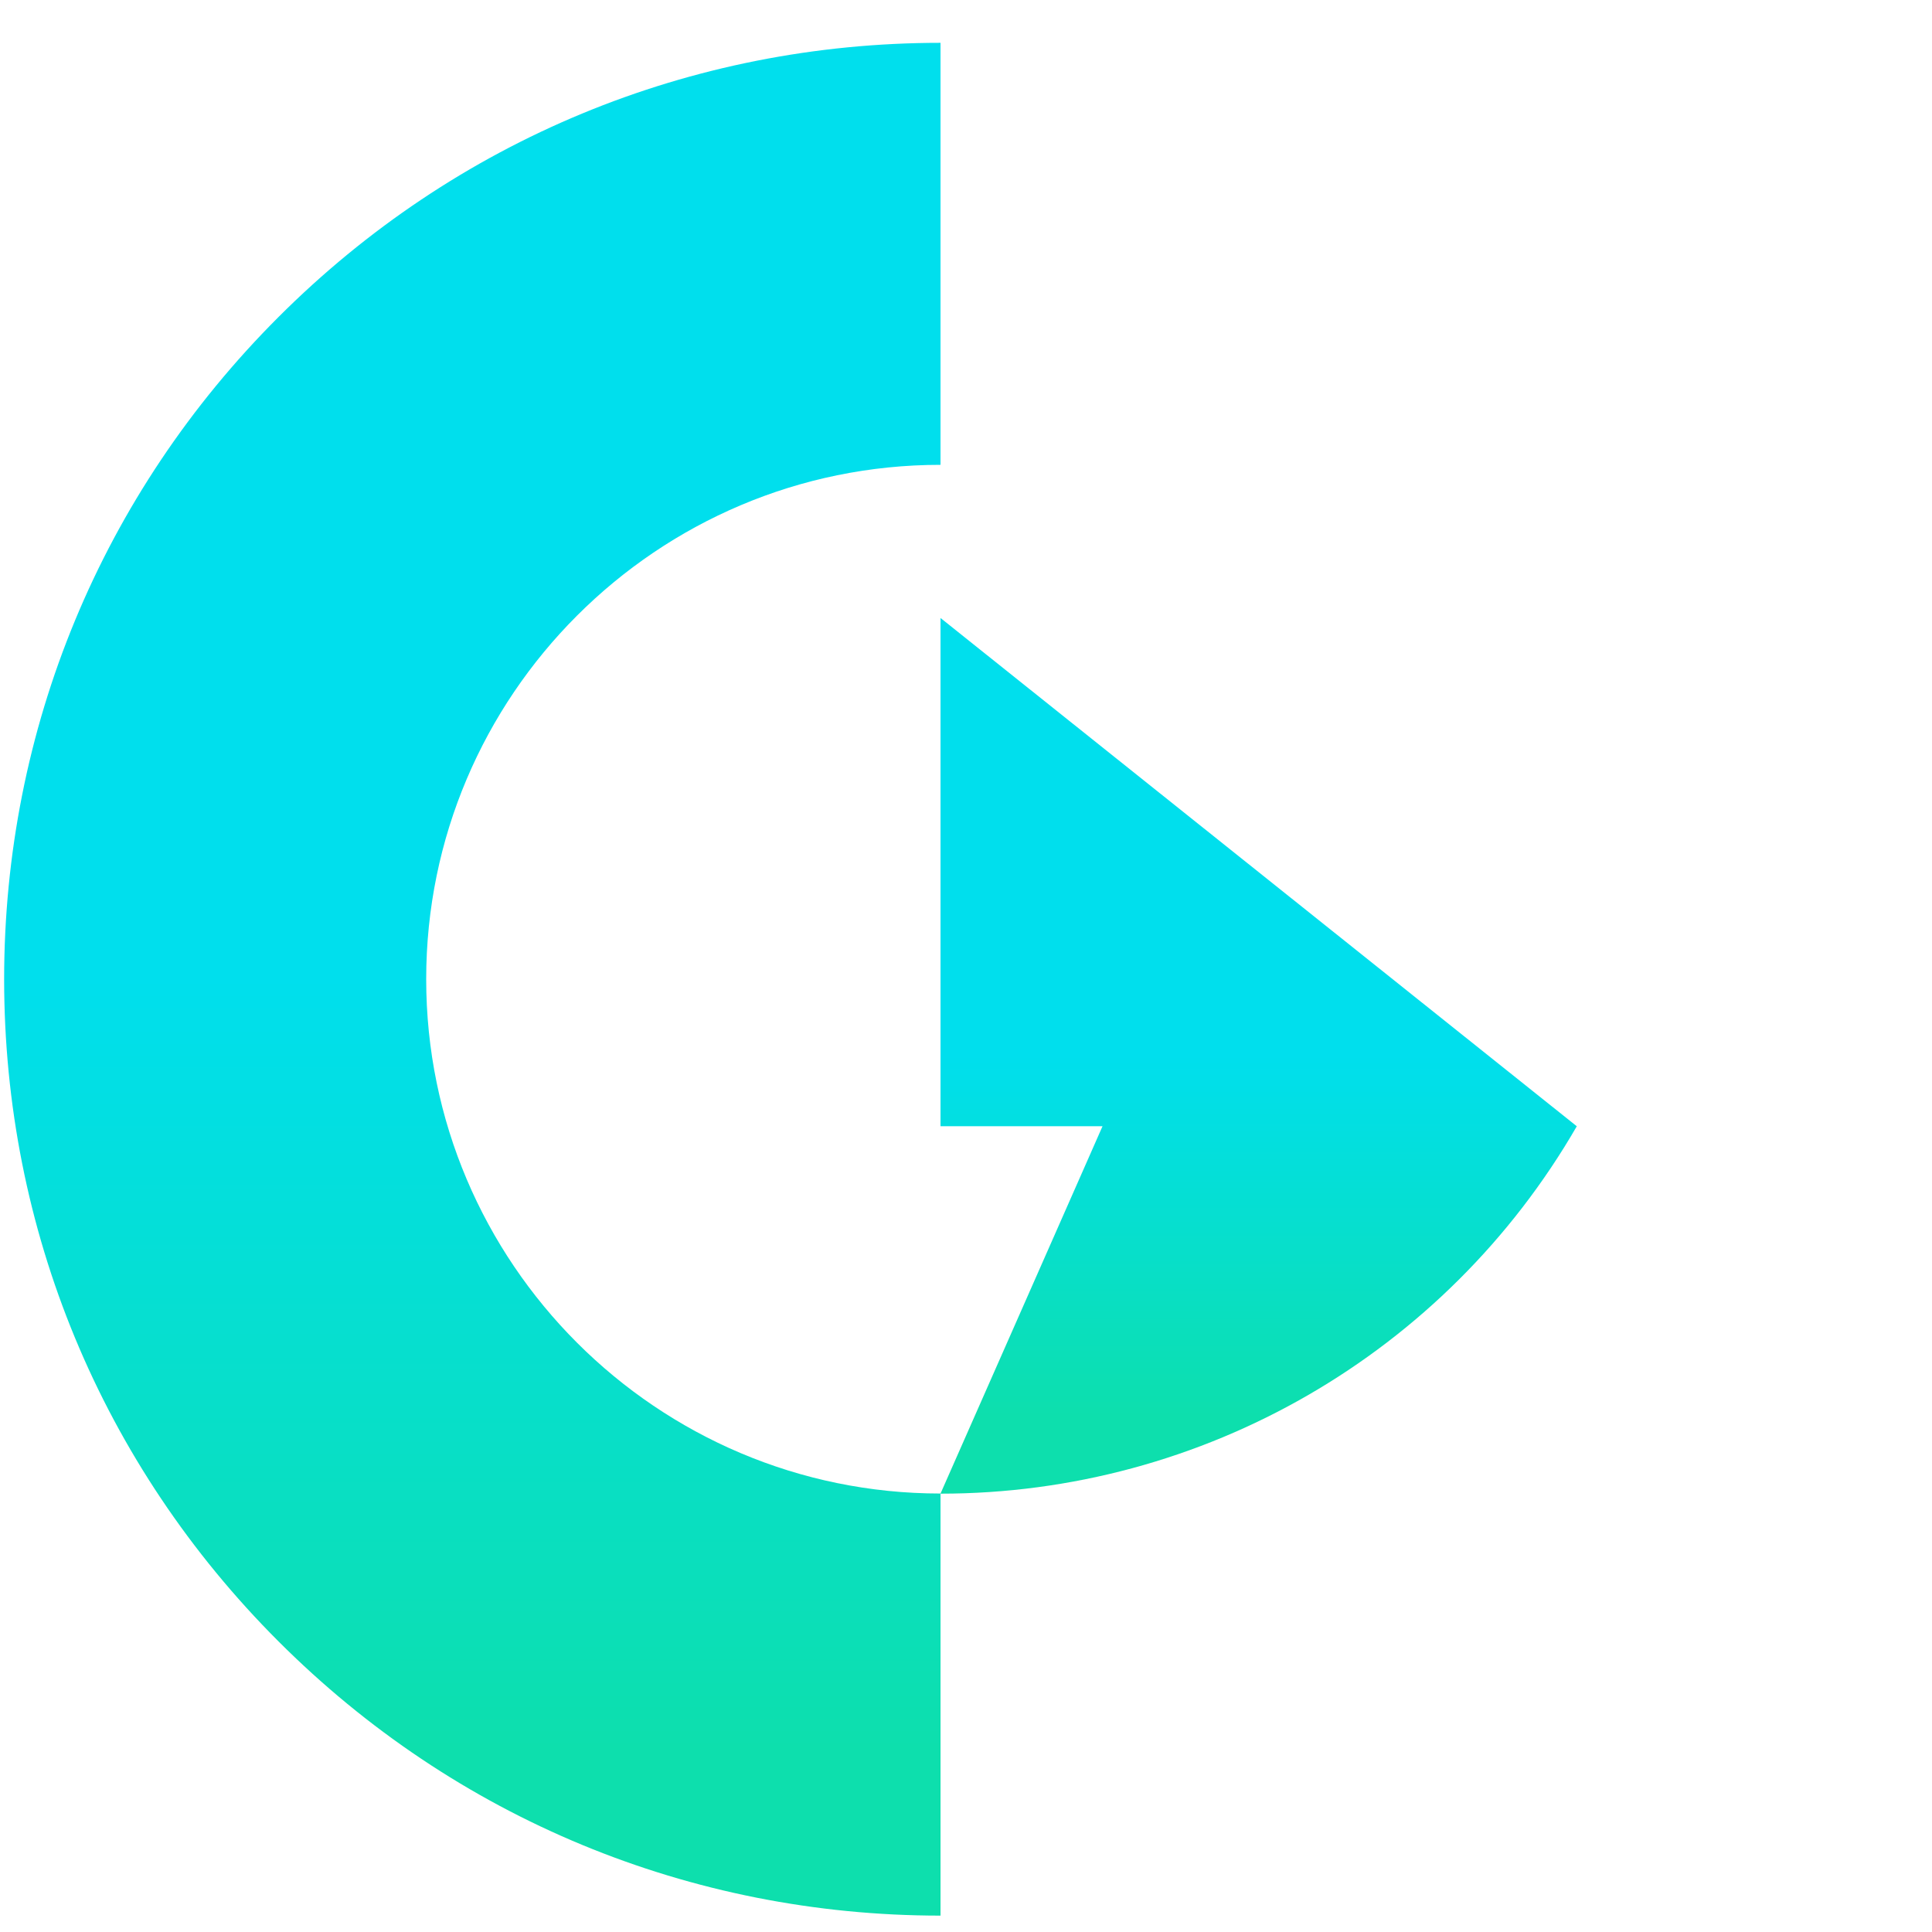
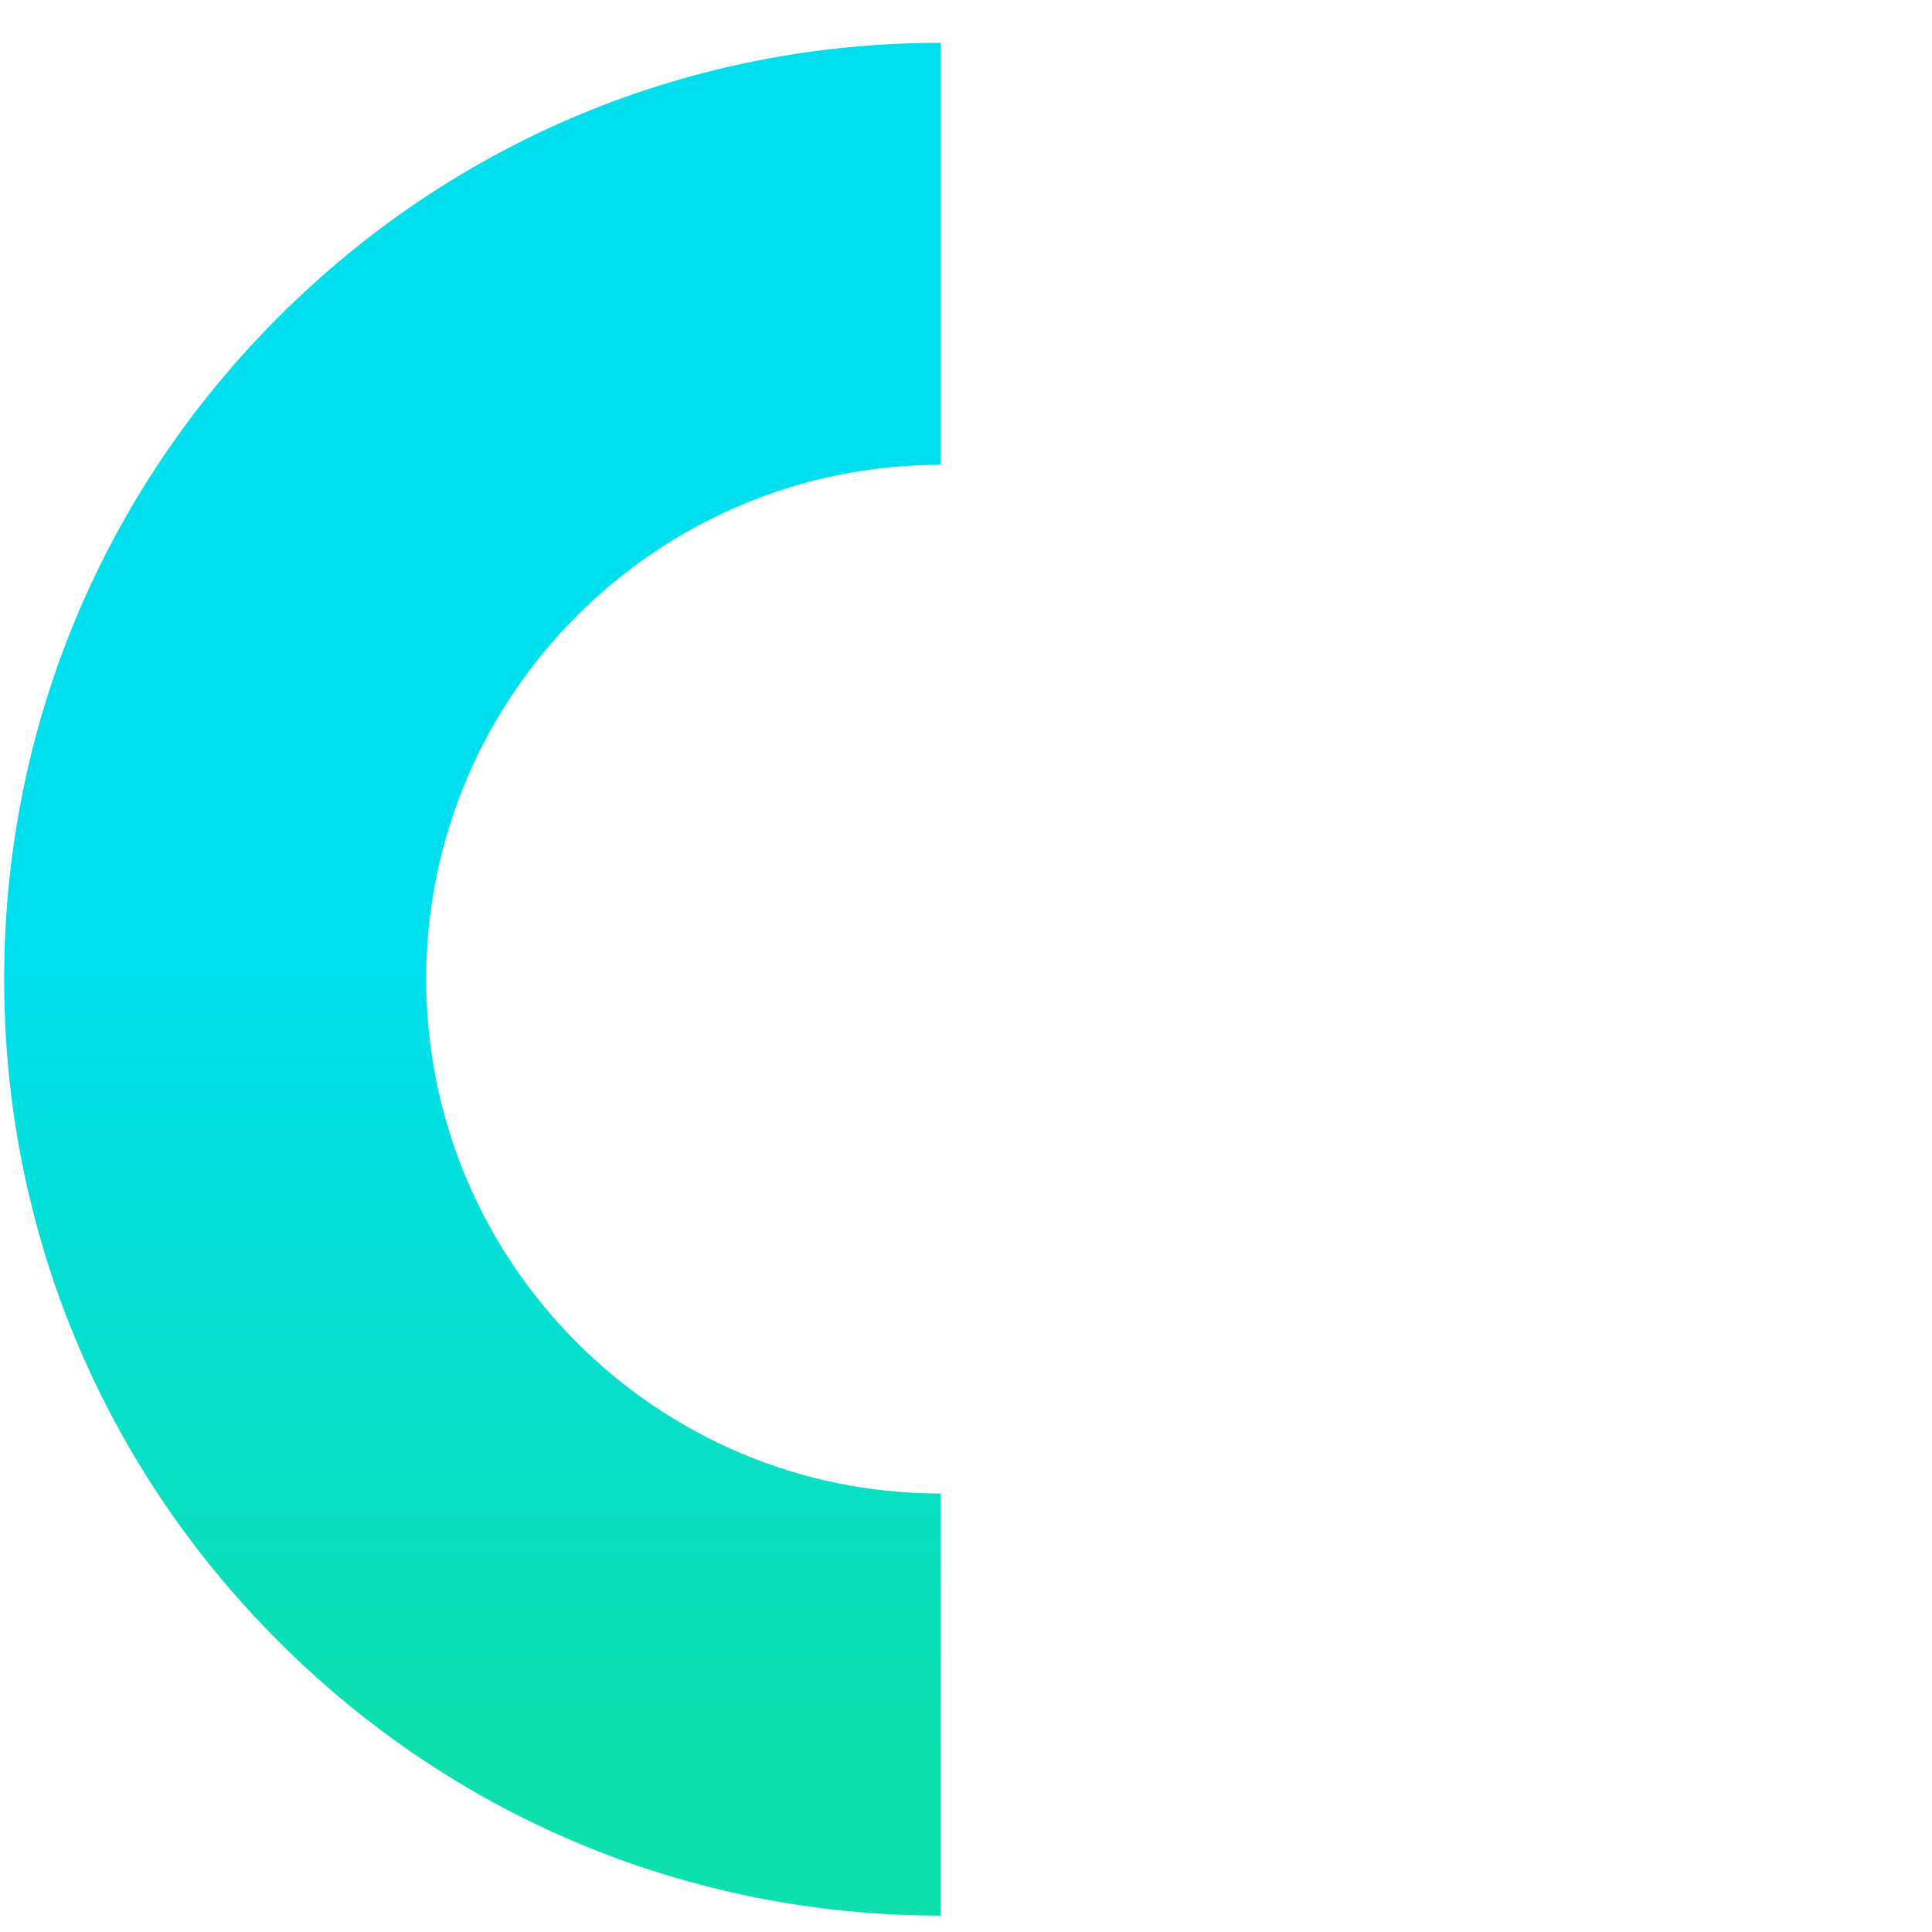
<svg xmlns="http://www.w3.org/2000/svg" width="42" height="42" viewBox="0 0 42 42" fill="none">
-   <path d="M20.446 13.433V24.483H23.968L23.4 25.772L22.195 28.504L20.445 32.471C26.152 32.471 31.425 29.427 34.278 24.484L20.445 13.434L20.446 13.433Z" fill="url(#paint0_linear_1231_437)" />
  <path d="M20.446 41.644C15.008 41.644 9.897 39.527 6.053 35.681C2.207 31.836 0.09 26.724 0.09 21.287C0.09 15.85 2.207 10.738 6.053 6.893C9.897 3.048 15.008 0.931 20.446 0.931V10.105C14.281 10.105 9.265 15.121 9.265 21.286C9.265 27.452 14.281 32.468 20.446 32.468V41.642V41.644Z" fill="url(#paint1_linear_1231_437)" />
  <defs>
    <linearGradient id="paint0_linear_1231_437" x1="24.322" y1="30.782" x2="24.322" y2="22.938" gradientUnits="userSpaceOnUse">
      <stop stop-color="#0DDFAD" />
      <stop offset="1" stop-color="#00DFED" />
    </linearGradient>
    <linearGradient id="paint1_linear_1231_437" x1="5.794" y1="38.032" x2="5.794" y2="21.258" gradientUnits="userSpaceOnUse">
      <stop stop-color="#0DDFAD" />
      <stop offset="1" stop-color="#00DFED" />
    </linearGradient>
  </defs>
</svg>